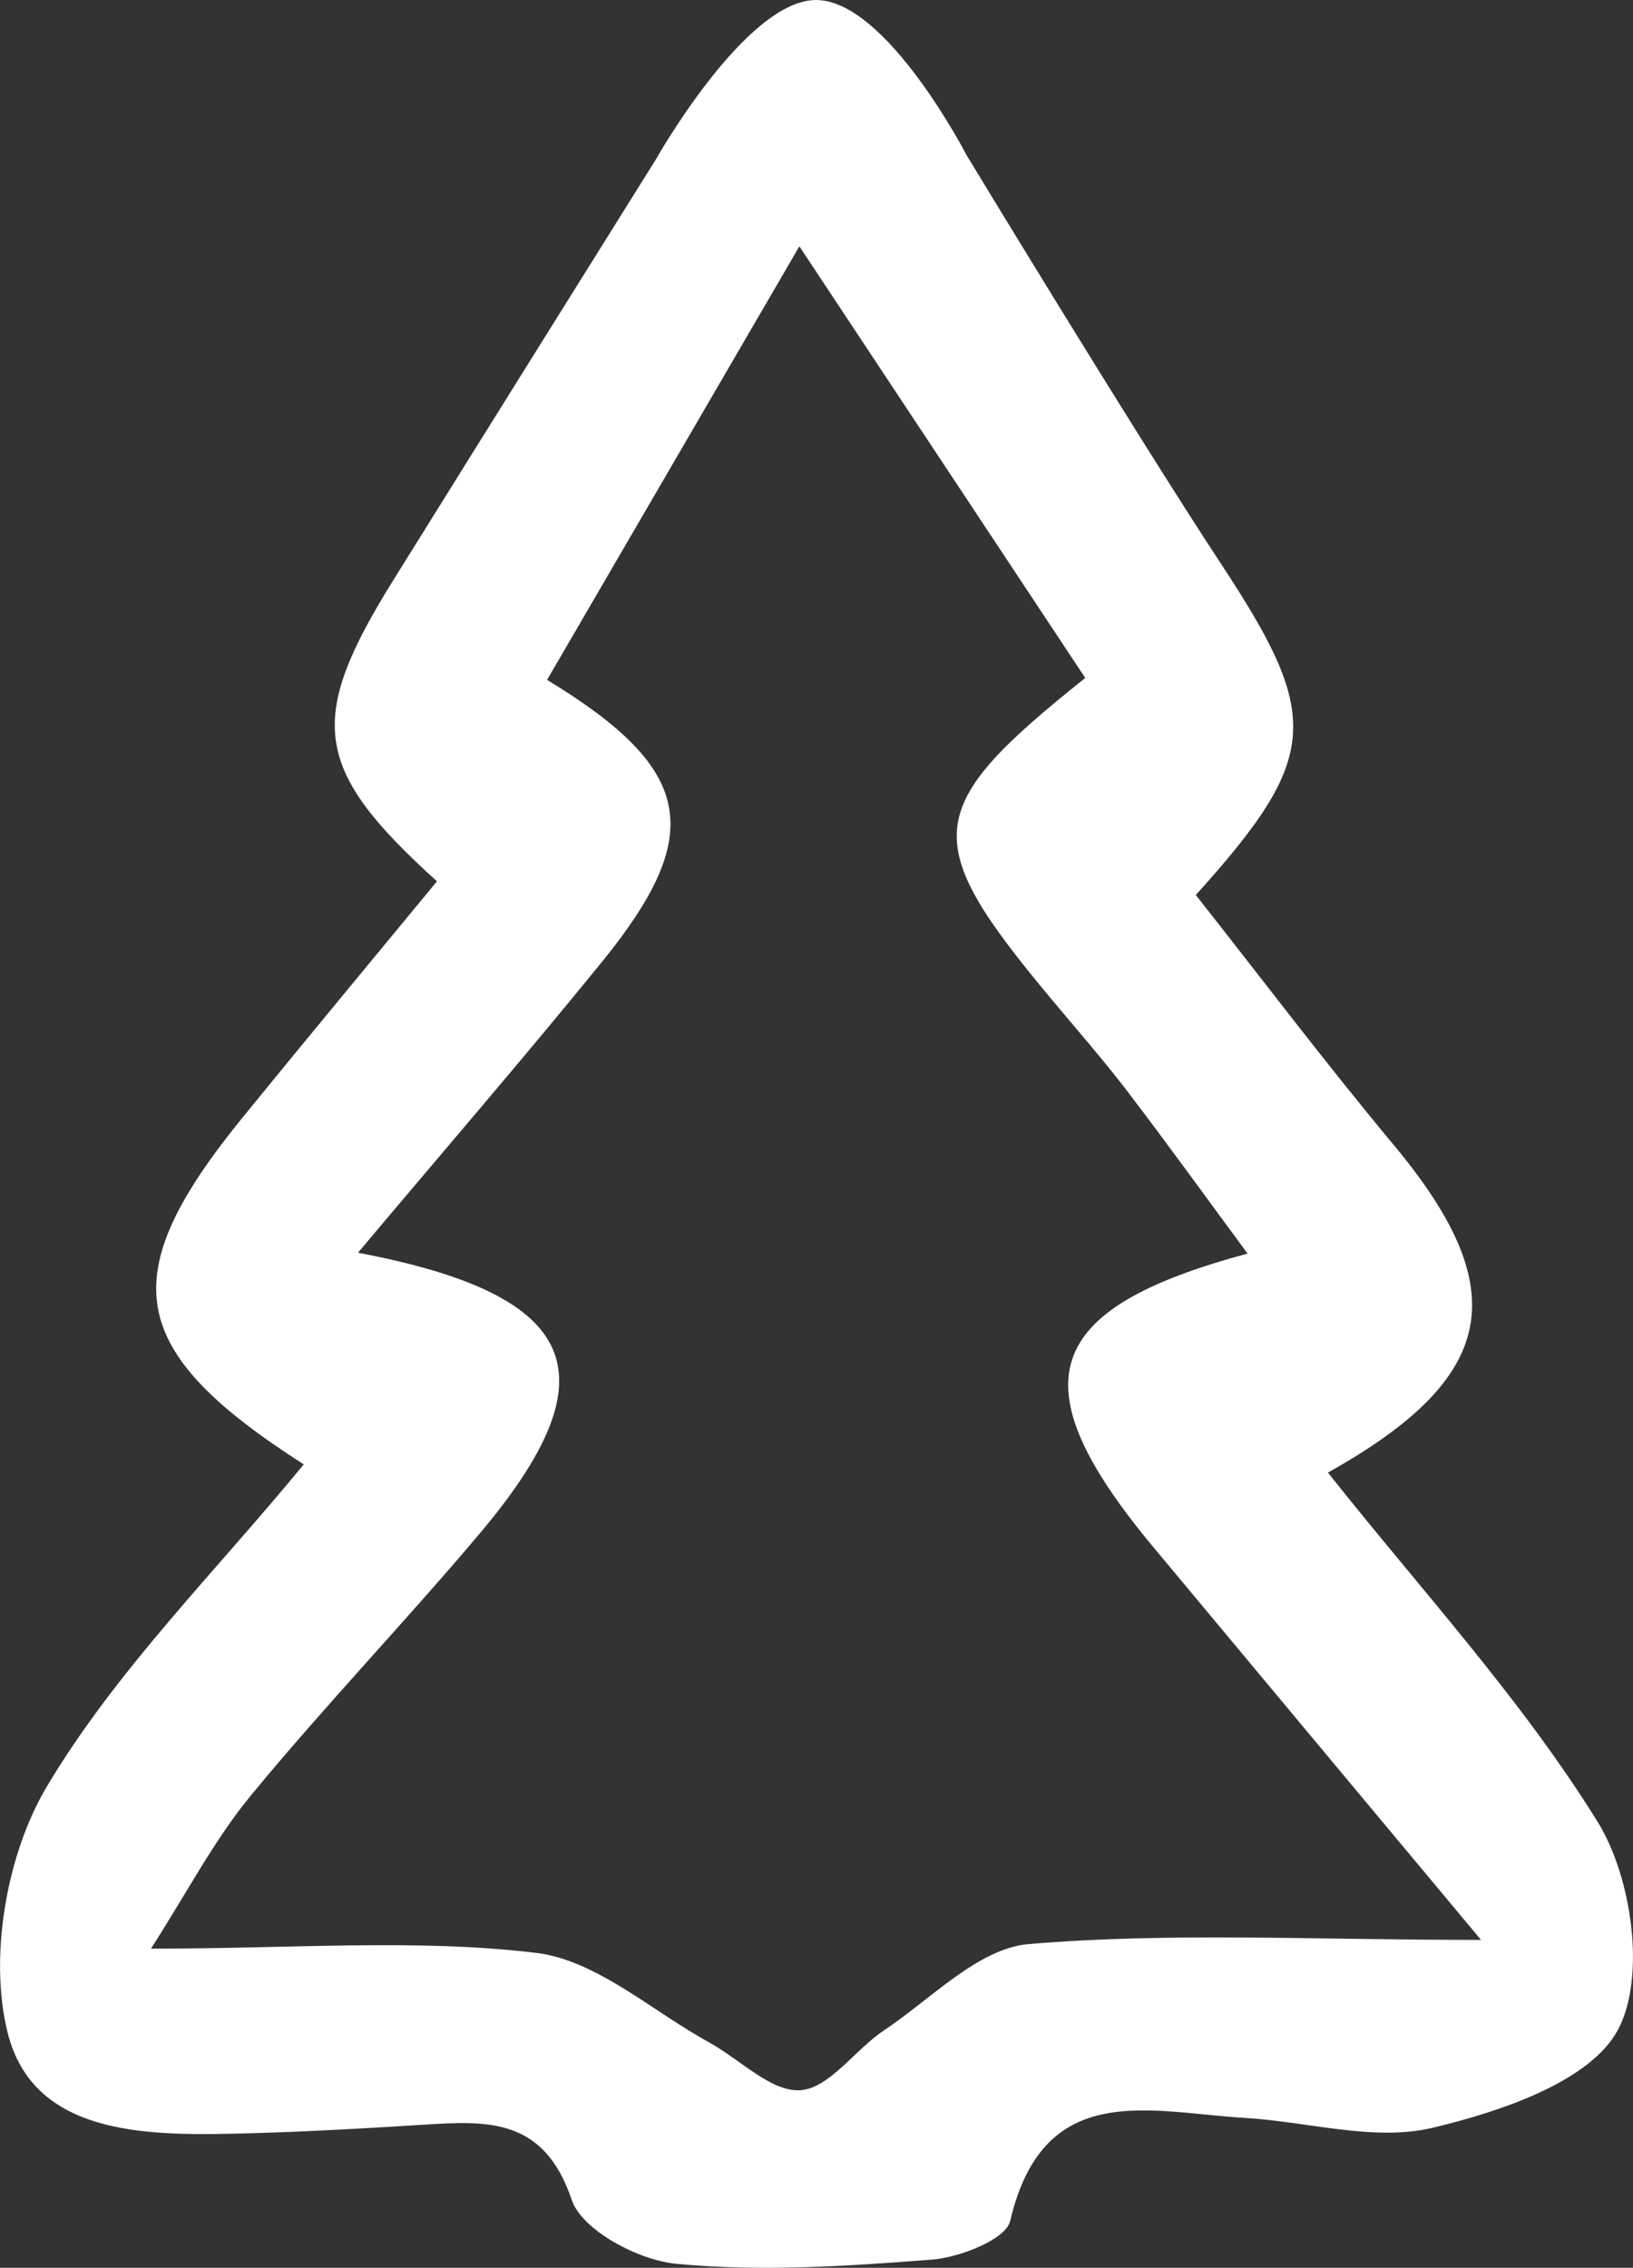
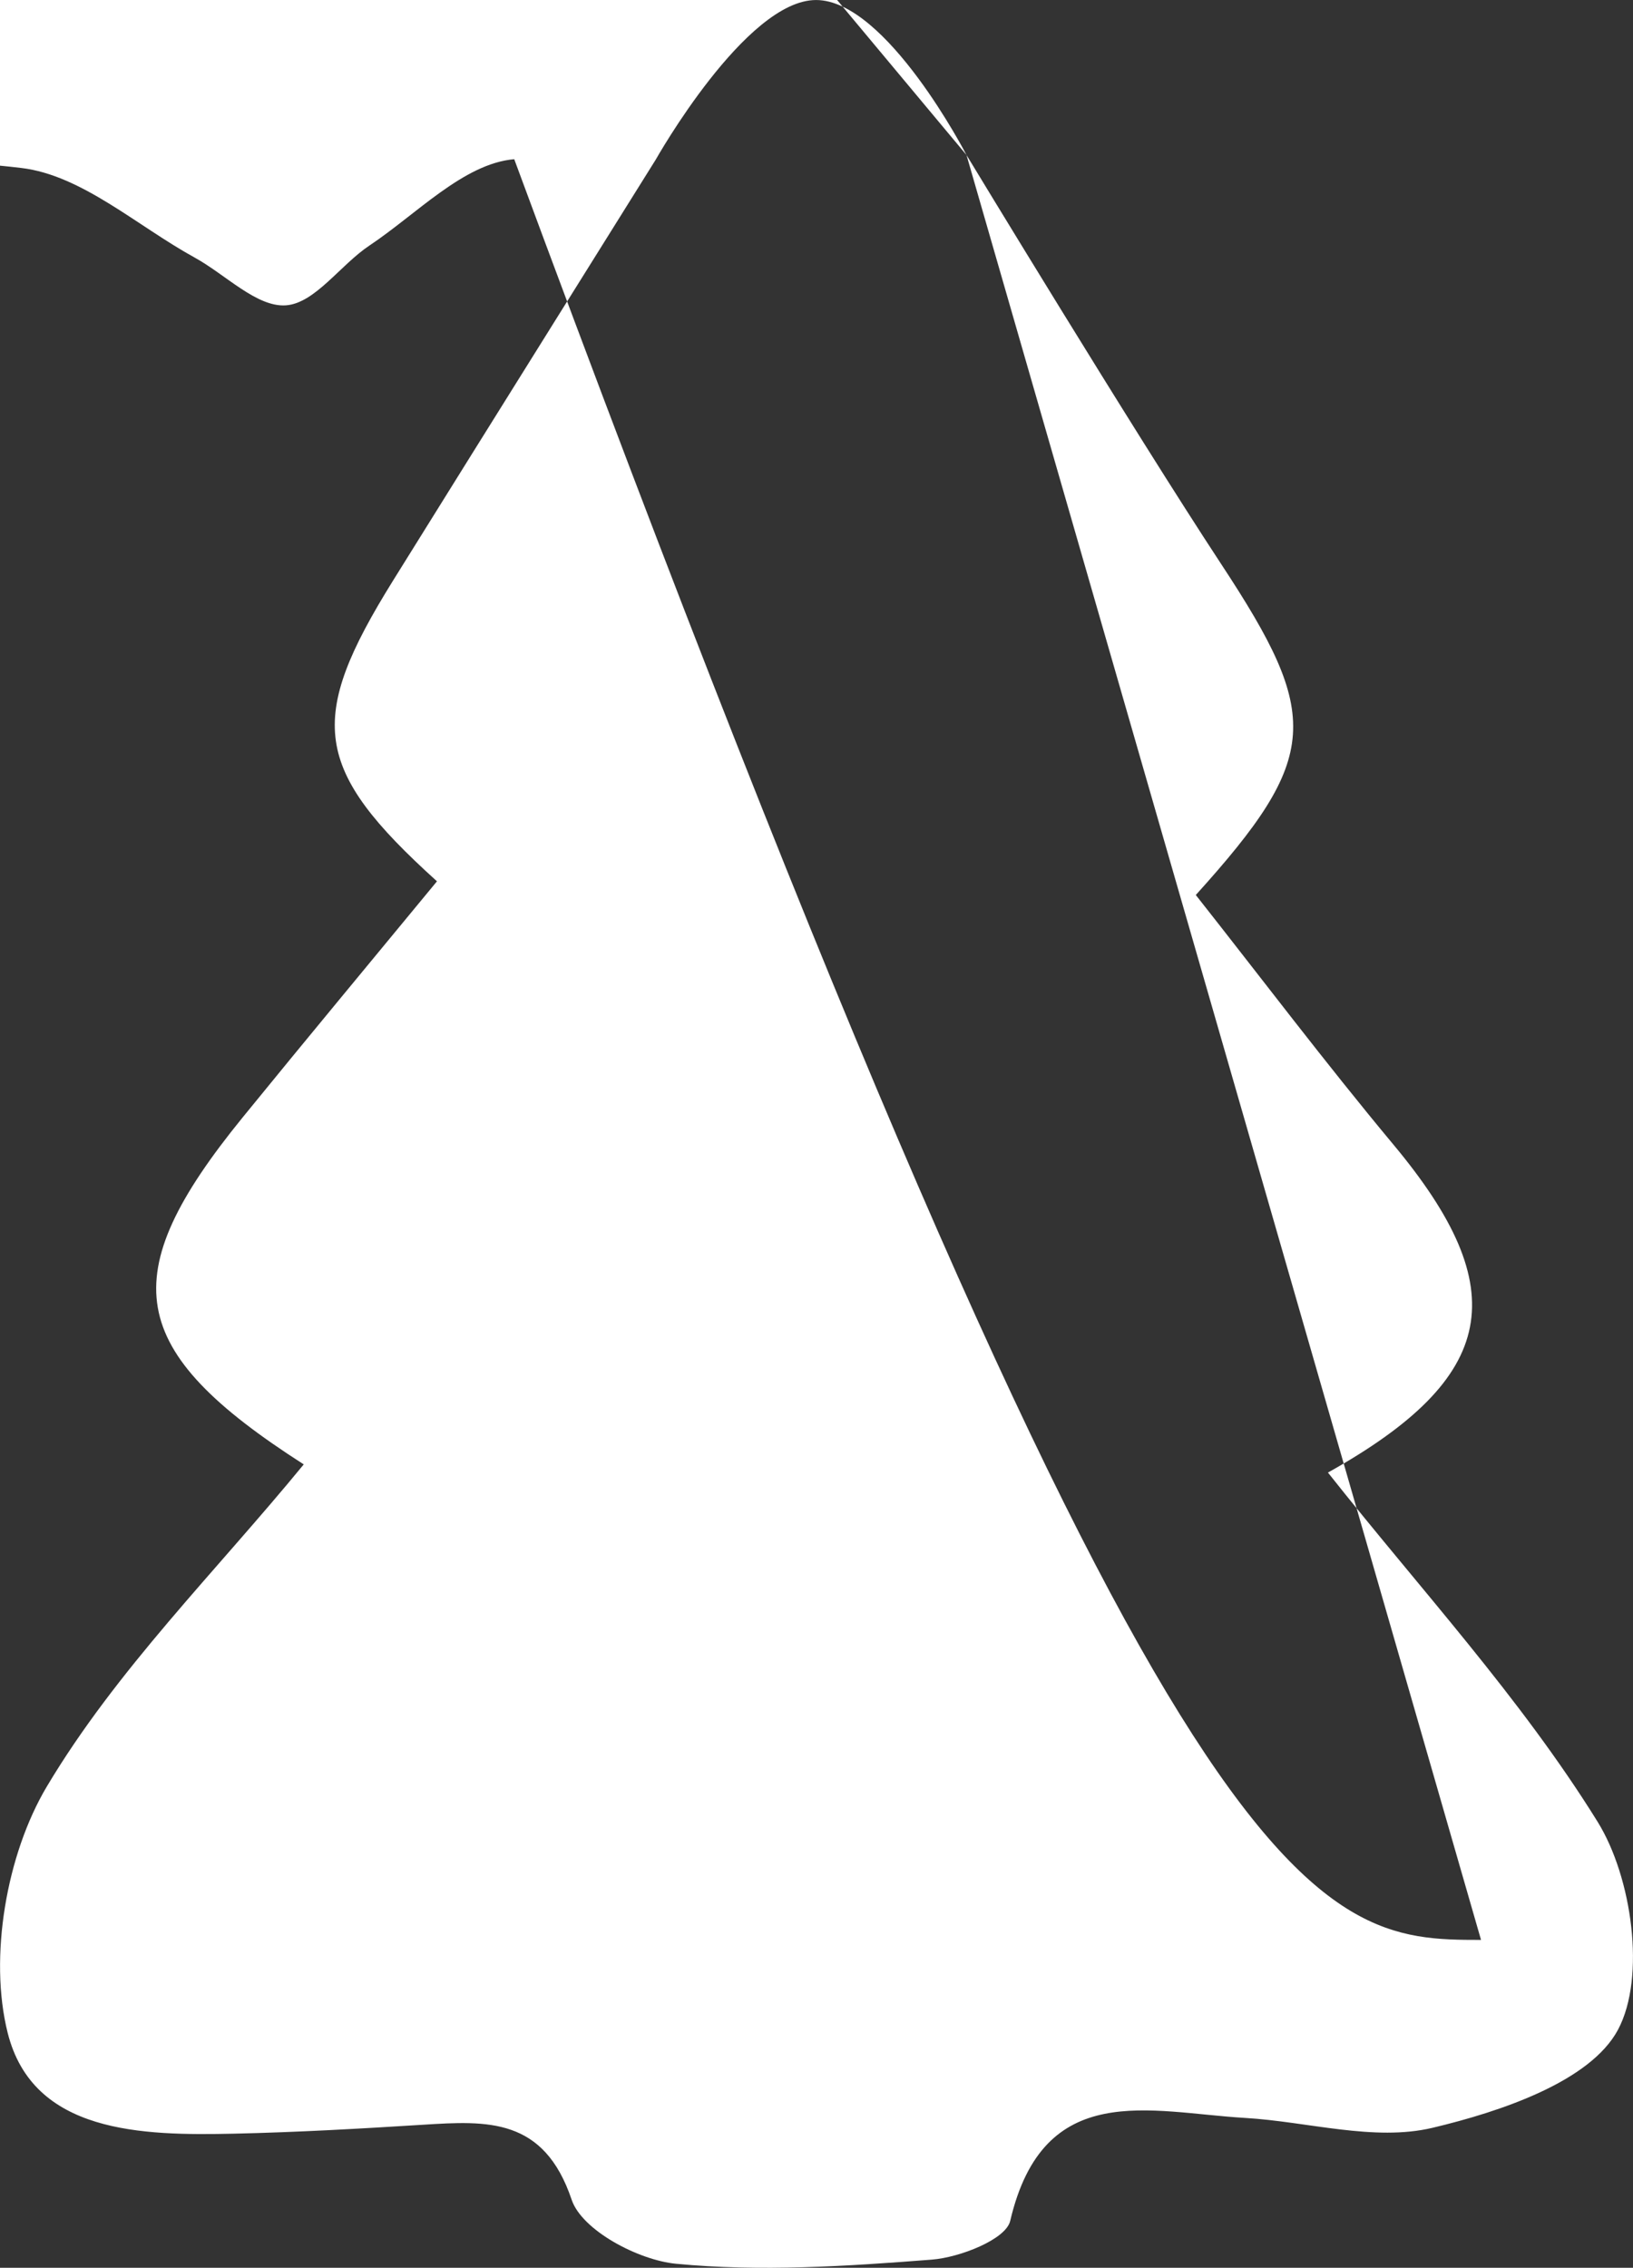
<svg xmlns="http://www.w3.org/2000/svg" width="589.814" height="819.063" viewBox="0 0 589.814 819.063">
  <rect x="0" y="0" width="589.814" height="819.063" fill="#333333" stroke="none" />
  <defs>
    <style>
      .cls-1 {
        fill: #fff;
        fill-rule: evenodd;
      }
    </style>
  </defs>
-   <path id="Forme_595" data-name="Forme 595" class="cls-1" d="M919.245,187.873s60.158,99.34,92.075,147.865c36.03,54.783,35.88,69.435-9.26,119.385,23.48,29.748,46.73,60.577,71.43,90.21,43.56,52.236,37.9,83.953-23.7,118.388,33.09,41.817,69.6,81.306,97.39,126.119,12.43,20.029,17.52,56.109,7.37,75.115-10,18.713-42.4,29.576-67.01,35.427-21.07,5-45-2.234-67.7-3.575-34.371-2.02-72.78-14.266-84.813,37.192-1.565,6.692-18.2,13.2-28.312,13.984-30.7,2.406-61.861,4.421-92.348,1.5-13.684-1.3-34.023-12.1-37.73-23.114-10.019-29.748-30.418-28.563-53.7-27.1-22.695,1.425-45.42,2.714-68.15,3.221-33.382.751-72.74-.042-81.862-36.425-6.843-27.279-.449-64.456,14.139-88.937,25.09-42.12,61.158-77.772,92.8-116.358-64.437-41.274-68.749-67.932-22.1-125.278,23.281-28.616,46.883-56.986,70.219-85.314-44.937-40.622-47.128-58.323-15.869-108.6,31.555-50.759,94.9-152.077,94.9-152.077s32.449-57.618,57.886-57.618S919.245,187.873,919.245,187.873Zm185.835,644.64c-41.13-49.3-79.79-95.577-118.395-141.909-49.01-58.839-40.616-85.915,34.075-105.965-14.59-19.767-28.657-39.28-43.256-58.416-8.817-11.541-18.423-22.5-27.736-33.663-47.786-57.325-46.719-68.668,12.366-115.83-33.2-50.127-66.5-100.4-103.253-155.888-32.364,55.613-61.77,106.137-91.128,156.577,53.253,32.369,57.4,55.6,19.815,101.872-28.07,34.545-57.2,68.261-88.118,105.035,81.077,15.342,92.042,44.3,44.231,101.1-27.064,32.139-56.263,62.535-82.955,94.971-13.274,16.13-23.066,35.089-36.038,55.269,52.165,0,96.134-3.644,139.032,1.519,21.869,2.62,41.853,20.979,62.608,32.374,11.1,6.1,22.425,17.977,32.929,17.236s19.664-14.611,30.168-21.6c17.067-11.375,34.078-29.639,52.3-31.179C992.535,829.715,1043.96,832.513,1105.08,832.513Z" transform="translate(-570.156 -131.875)" />
+   <path id="Forme_595" data-name="Forme 595" class="cls-1" d="M919.245,187.873s60.158,99.34,92.075,147.865c36.03,54.783,35.88,69.435-9.26,119.385,23.48,29.748,46.73,60.577,71.43,90.21,43.56,52.236,37.9,83.953-23.7,118.388,33.09,41.817,69.6,81.306,97.39,126.119,12.43,20.029,17.52,56.109,7.37,75.115-10,18.713-42.4,29.576-67.01,35.427-21.07,5-45-2.234-67.7-3.575-34.371-2.02-72.78-14.266-84.813,37.192-1.565,6.692-18.2,13.2-28.312,13.984-30.7,2.406-61.861,4.421-92.348,1.5-13.684-1.3-34.023-12.1-37.73-23.114-10.019-29.748-30.418-28.563-53.7-27.1-22.695,1.425-45.42,2.714-68.15,3.221-33.382.751-72.74-.042-81.862-36.425-6.843-27.279-.449-64.456,14.139-88.937,25.09-42.12,61.158-77.772,92.8-116.358-64.437-41.274-68.749-67.932-22.1-125.278,23.281-28.616,46.883-56.986,70.219-85.314-44.937-40.622-47.128-58.323-15.869-108.6,31.555-50.759,94.9-152.077,94.9-152.077s32.449-57.618,57.886-57.618S919.245,187.873,919.245,187.873Zc-41.13-49.3-79.79-95.577-118.395-141.909-49.01-58.839-40.616-85.915,34.075-105.965-14.59-19.767-28.657-39.28-43.256-58.416-8.817-11.541-18.423-22.5-27.736-33.663-47.786-57.325-46.719-68.668,12.366-115.83-33.2-50.127-66.5-100.4-103.253-155.888-32.364,55.613-61.77,106.137-91.128,156.577,53.253,32.369,57.4,55.6,19.815,101.872-28.07,34.545-57.2,68.261-88.118,105.035,81.077,15.342,92.042,44.3,44.231,101.1-27.064,32.139-56.263,62.535-82.955,94.971-13.274,16.13-23.066,35.089-36.038,55.269,52.165,0,96.134-3.644,139.032,1.519,21.869,2.62,41.853,20.979,62.608,32.374,11.1,6.1,22.425,17.977,32.929,17.236s19.664-14.611,30.168-21.6c17.067-11.375,34.078-29.639,52.3-31.179C992.535,829.715,1043.96,832.513,1105.08,832.513Z" transform="translate(-570.156 -131.875)" />
</svg>